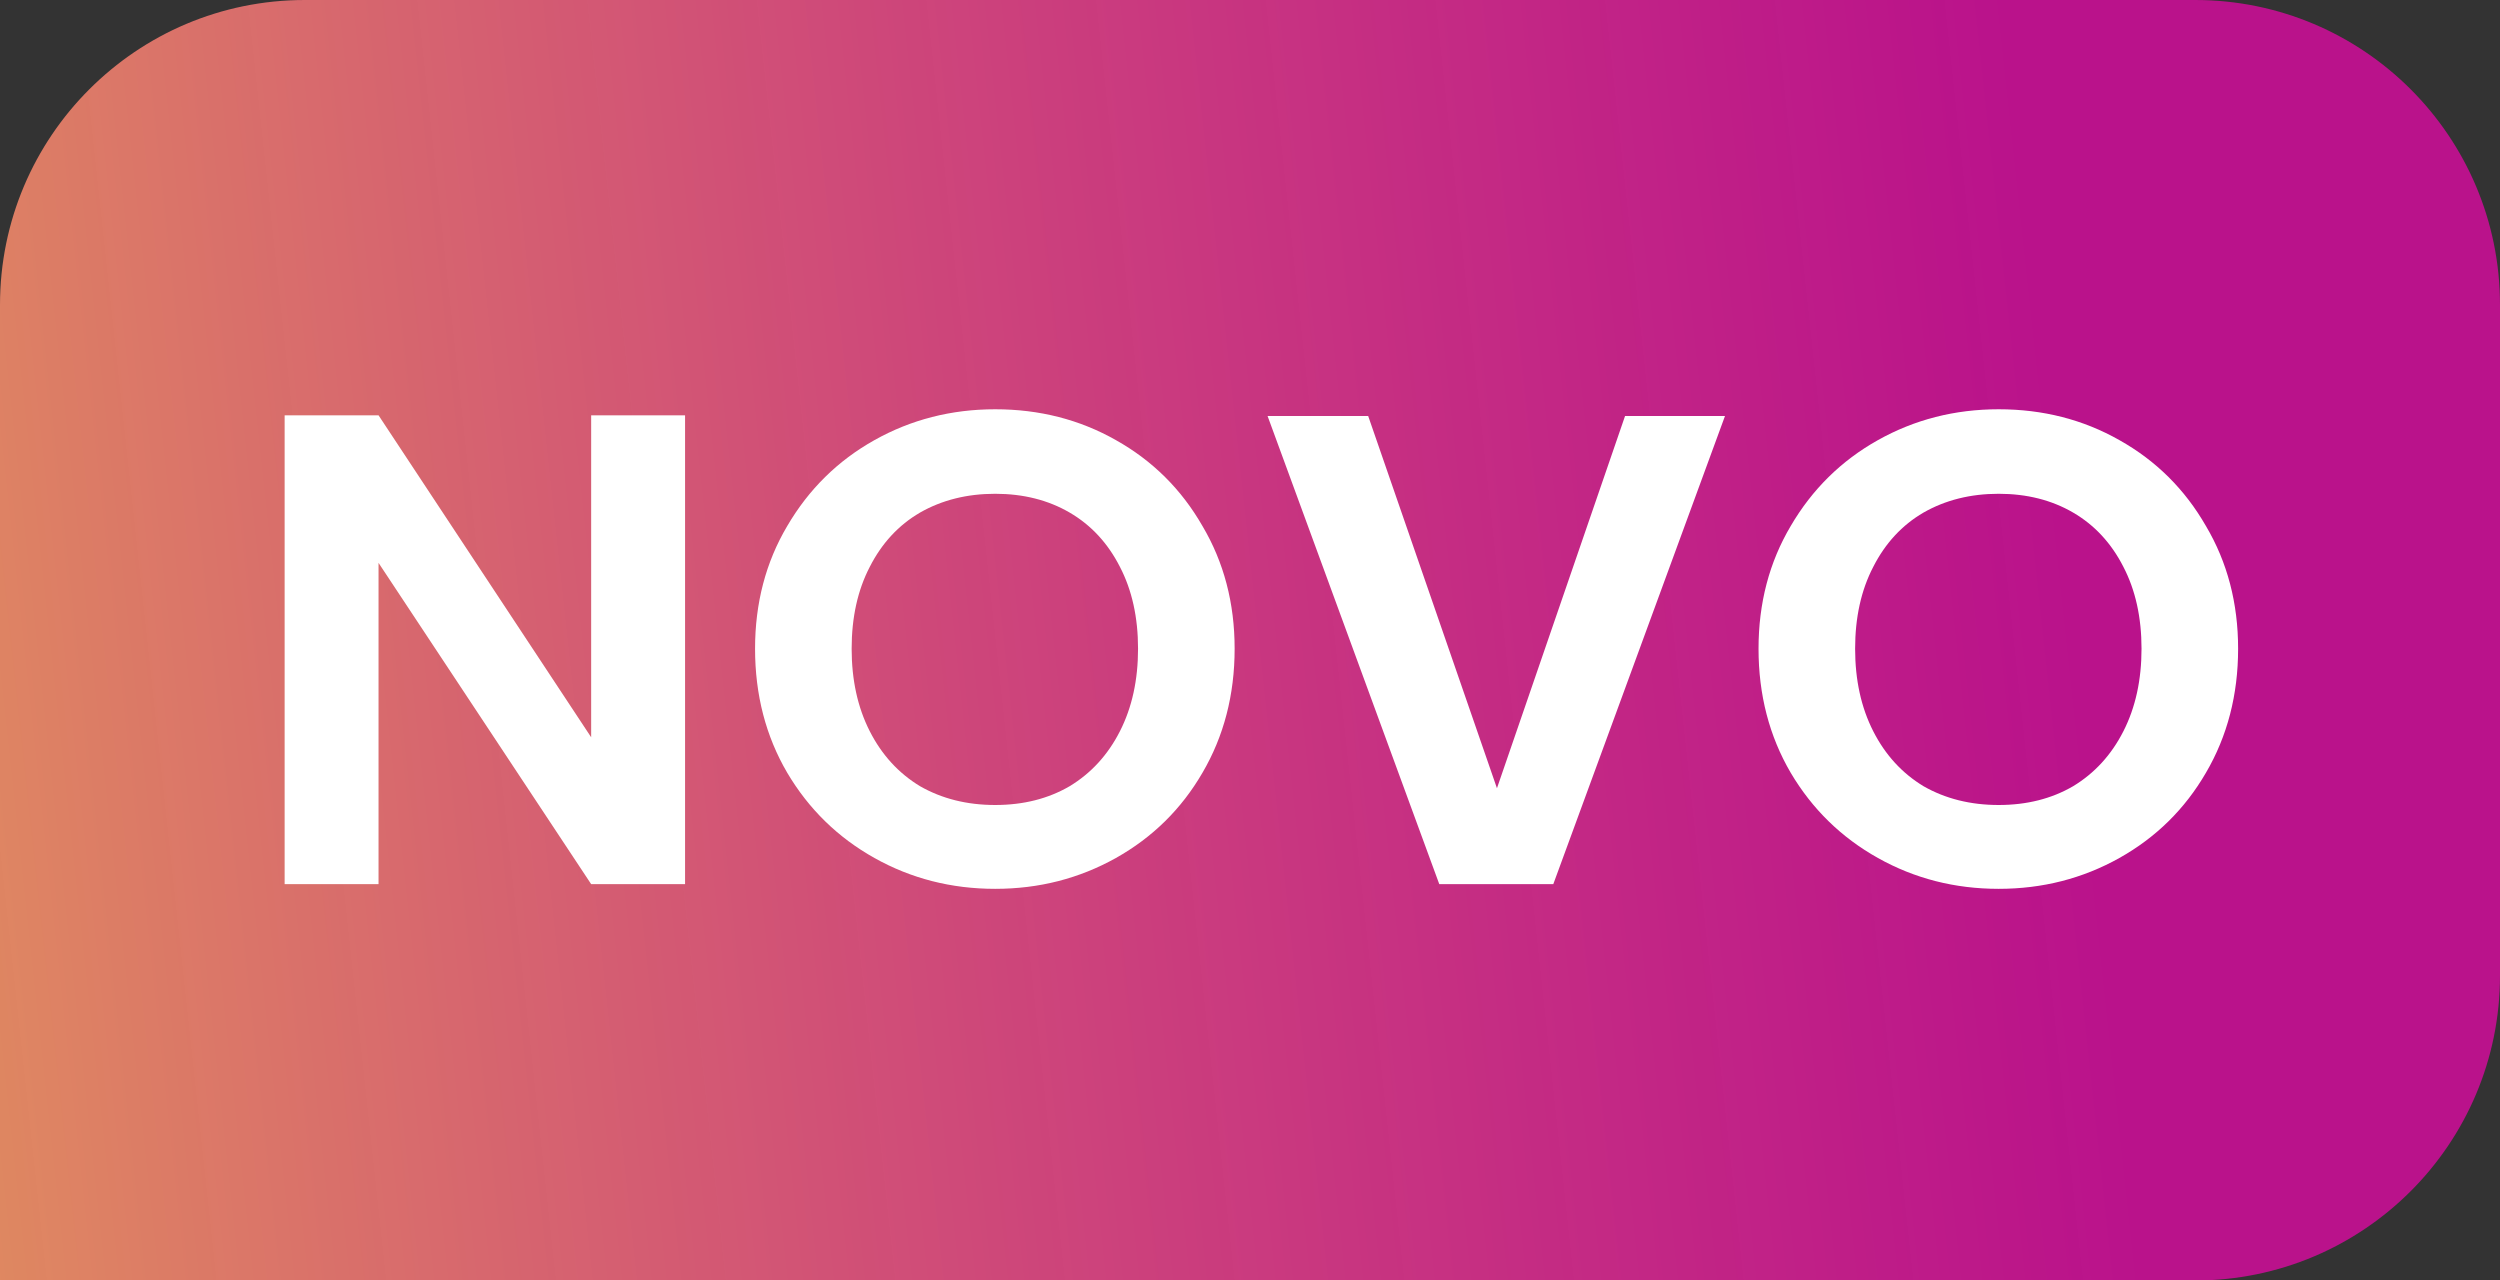
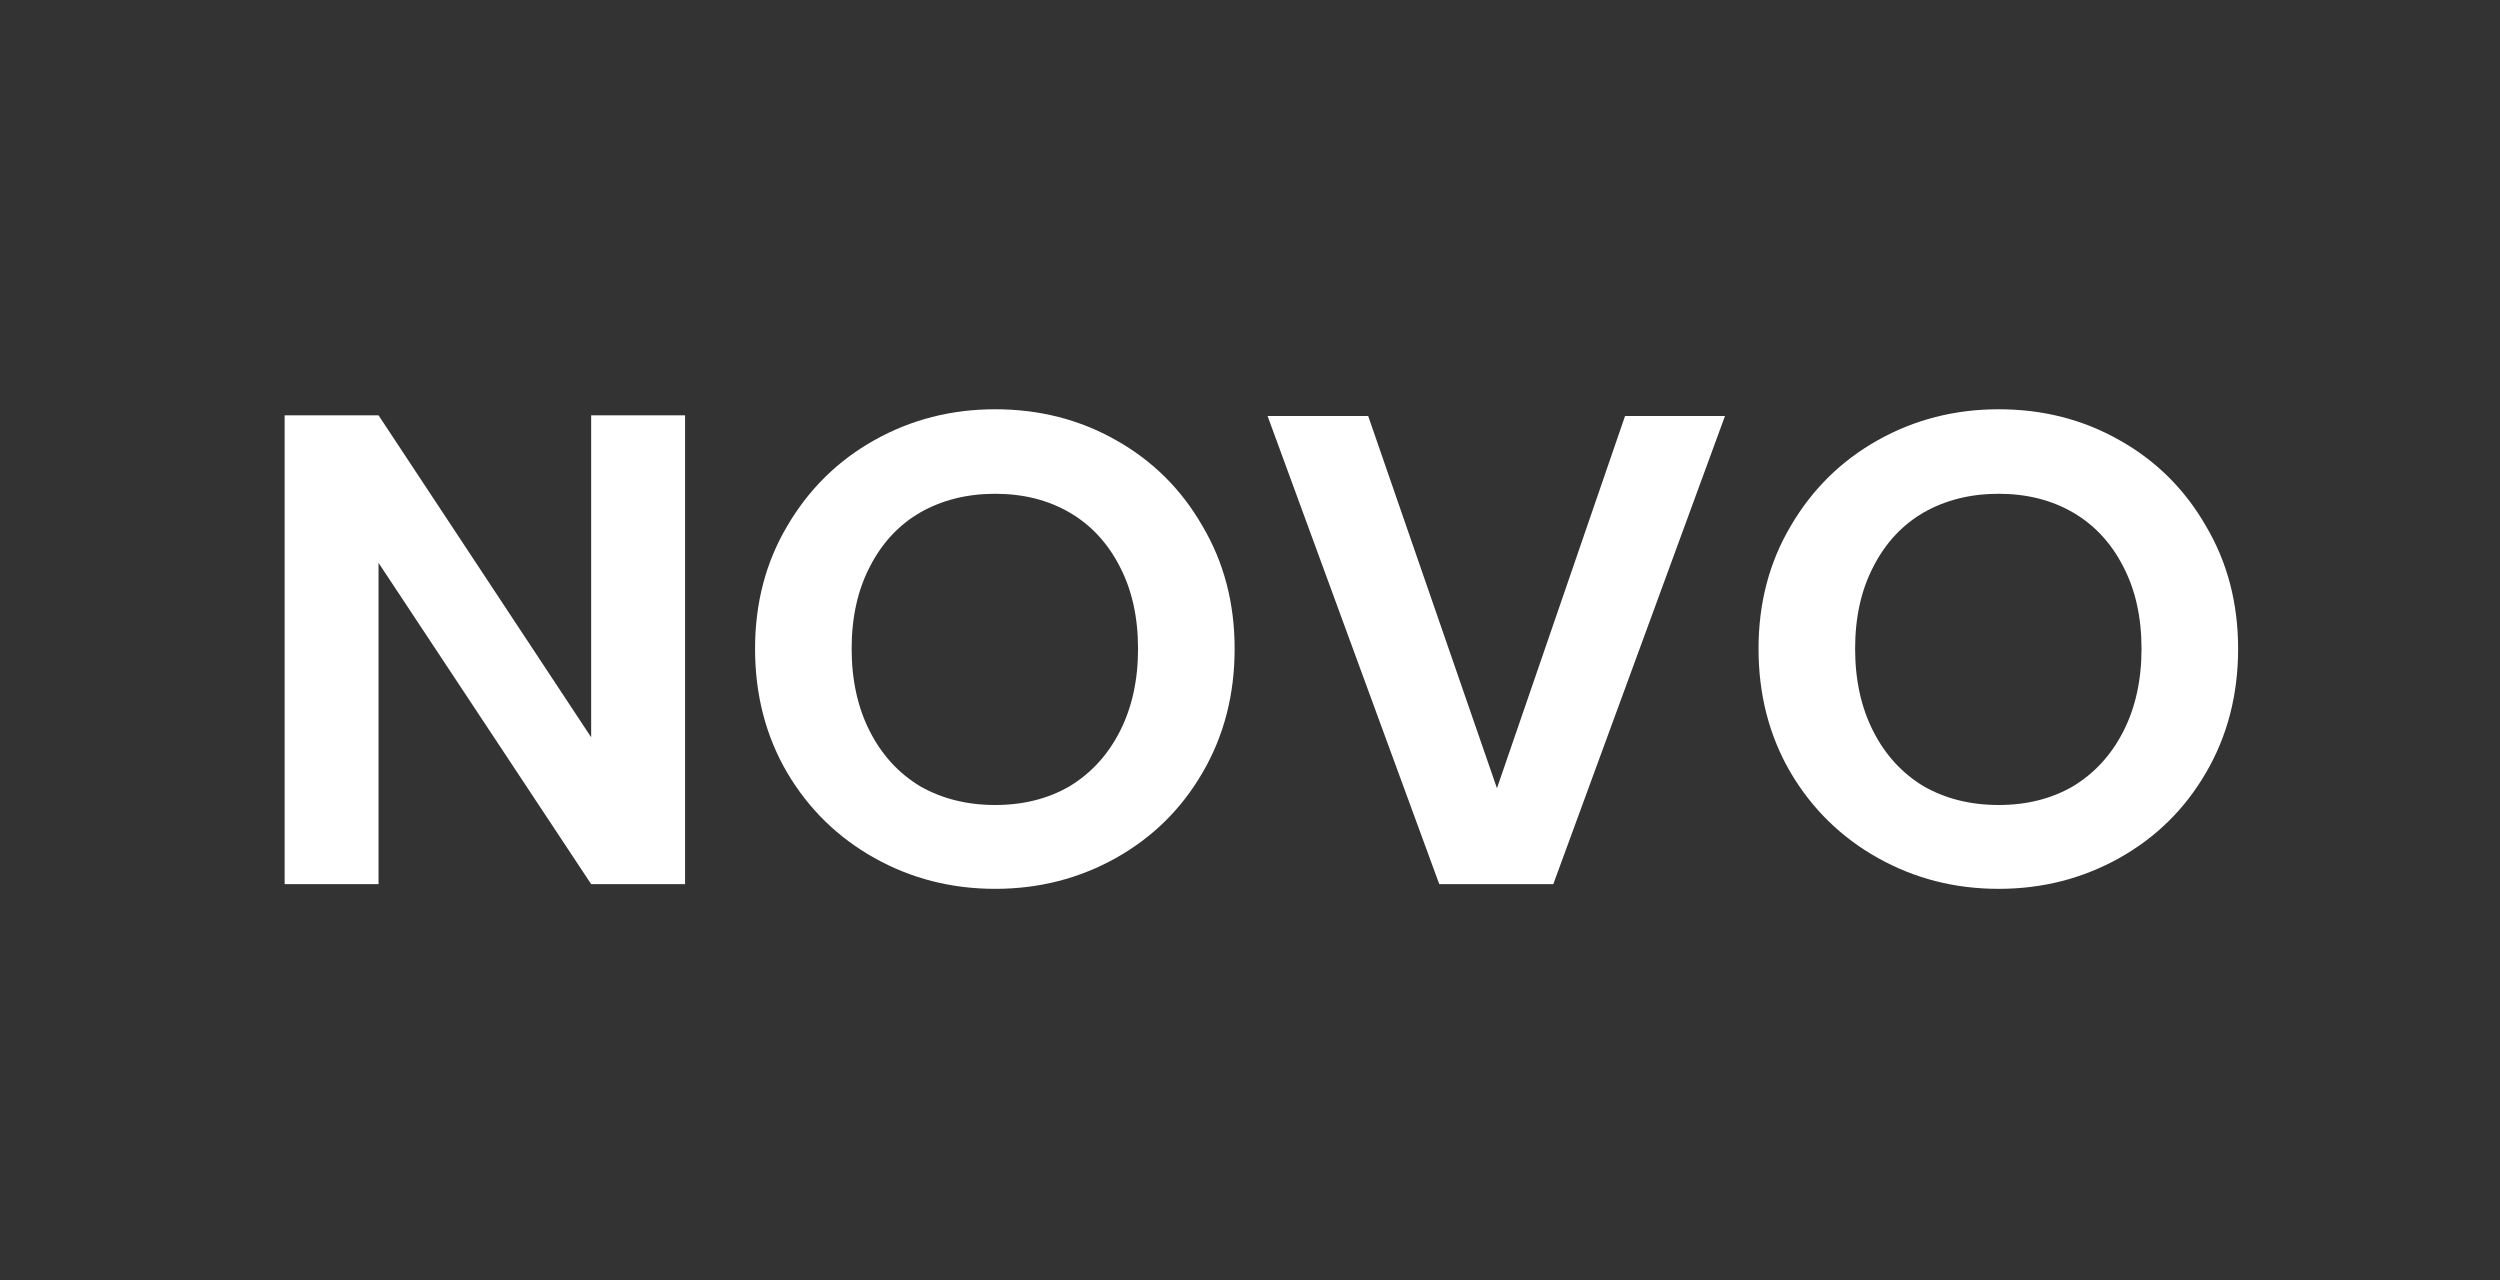
<svg xmlns="http://www.w3.org/2000/svg" width="41" height="21" viewBox="0 0 41 21" fill="none">
  <rect x="0" y="0" width="41" height="21" fill="#333333" stroke="none" />
-   <path d="M0 5C0 2.239 2.239 0 5 0H36C38.761 0 41 2.239 41 5V16C41 18.761 38.761 21 36 21H0V5Z" fill="url(#paint0_linear_888_7778)" />
  <path d="M11.235 14.5H9.695L6.208 9.231V14.5H4.668V6.811H6.208L9.695 12.091V6.811H11.235V14.5ZM16.321 14.577C15.602 14.577 14.942 14.408 14.341 14.071C13.739 13.734 13.263 13.268 12.911 12.674C12.559 12.073 12.383 11.394 12.383 10.639C12.383 9.891 12.559 9.22 12.911 8.626C13.263 8.025 13.739 7.555 14.341 7.218C14.942 6.881 15.602 6.712 16.321 6.712C17.047 6.712 17.707 6.881 18.301 7.218C18.902 7.555 19.375 8.025 19.72 8.626C20.072 9.22 20.248 9.891 20.248 10.639C20.248 11.394 20.072 12.073 19.72 12.674C19.375 13.268 18.902 13.734 18.301 14.071C17.699 14.408 17.039 14.577 16.321 14.577ZM16.321 13.202C16.783 13.202 17.19 13.099 17.542 12.894C17.894 12.681 18.169 12.381 18.367 11.992C18.565 11.603 18.664 11.152 18.664 10.639C18.664 10.126 18.565 9.678 18.367 9.297C18.169 8.908 17.894 8.611 17.542 8.406C17.19 8.201 16.783 8.098 16.321 8.098C15.859 8.098 15.448 8.201 15.089 8.406C14.737 8.611 14.462 8.908 14.264 9.297C14.066 9.678 13.967 10.126 13.967 10.639C13.967 11.152 14.066 11.603 14.264 11.992C14.462 12.381 14.737 12.681 15.089 12.894C15.448 13.099 15.859 13.202 16.321 13.202ZM28.29 6.822L25.474 14.5H23.604L20.788 6.822H22.438L24.55 12.927L26.651 6.822H28.29ZM32.778 14.577C32.059 14.577 31.399 14.408 30.798 14.071C30.196 13.734 29.72 13.268 29.368 12.674C29.016 12.073 28.84 11.394 28.84 10.639C28.84 9.891 29.016 9.22 29.368 8.626C29.72 8.025 30.196 7.555 30.798 7.218C31.399 6.881 32.059 6.712 32.778 6.712C33.504 6.712 34.164 6.881 34.758 7.218C35.359 7.555 35.832 8.025 36.177 8.626C36.529 9.22 36.705 9.891 36.705 10.639C36.705 11.394 36.529 12.073 36.177 12.674C35.832 13.268 35.359 13.734 34.758 14.071C34.156 14.408 33.496 14.577 32.778 14.577ZM32.778 13.202C33.24 13.202 33.647 13.099 33.999 12.894C34.351 12.681 34.626 12.381 34.824 11.992C35.022 11.603 35.121 11.152 35.121 10.639C35.121 10.126 35.022 9.678 34.824 9.297C34.626 8.908 34.351 8.611 33.999 8.406C33.647 8.201 33.24 8.098 32.778 8.098C32.316 8.098 31.905 8.201 31.546 8.406C31.194 8.611 30.919 8.908 30.721 9.297C30.523 9.678 30.424 10.126 30.424 10.639C30.424 11.152 30.523 11.603 30.721 11.992C30.919 12.381 31.194 12.681 31.546 12.894C31.905 13.099 32.316 13.202 32.778 13.202Z" fill="white" />
  <defs>
    <linearGradient id="paint0_linear_888_7778" x1="32.148" y1="-6.125" x2="-16.006" y2="-0.913" gradientUnits="userSpaceOnUse">
      <stop stop-color="#FC02B6" stop-opacity="0.67" />
      <stop offset="0.845" stop-color="#ECA857" stop-opacity="0.96" />
      <stop offset="1" stop-color="#EB8850" />
    </linearGradient>
  </defs>
</svg>